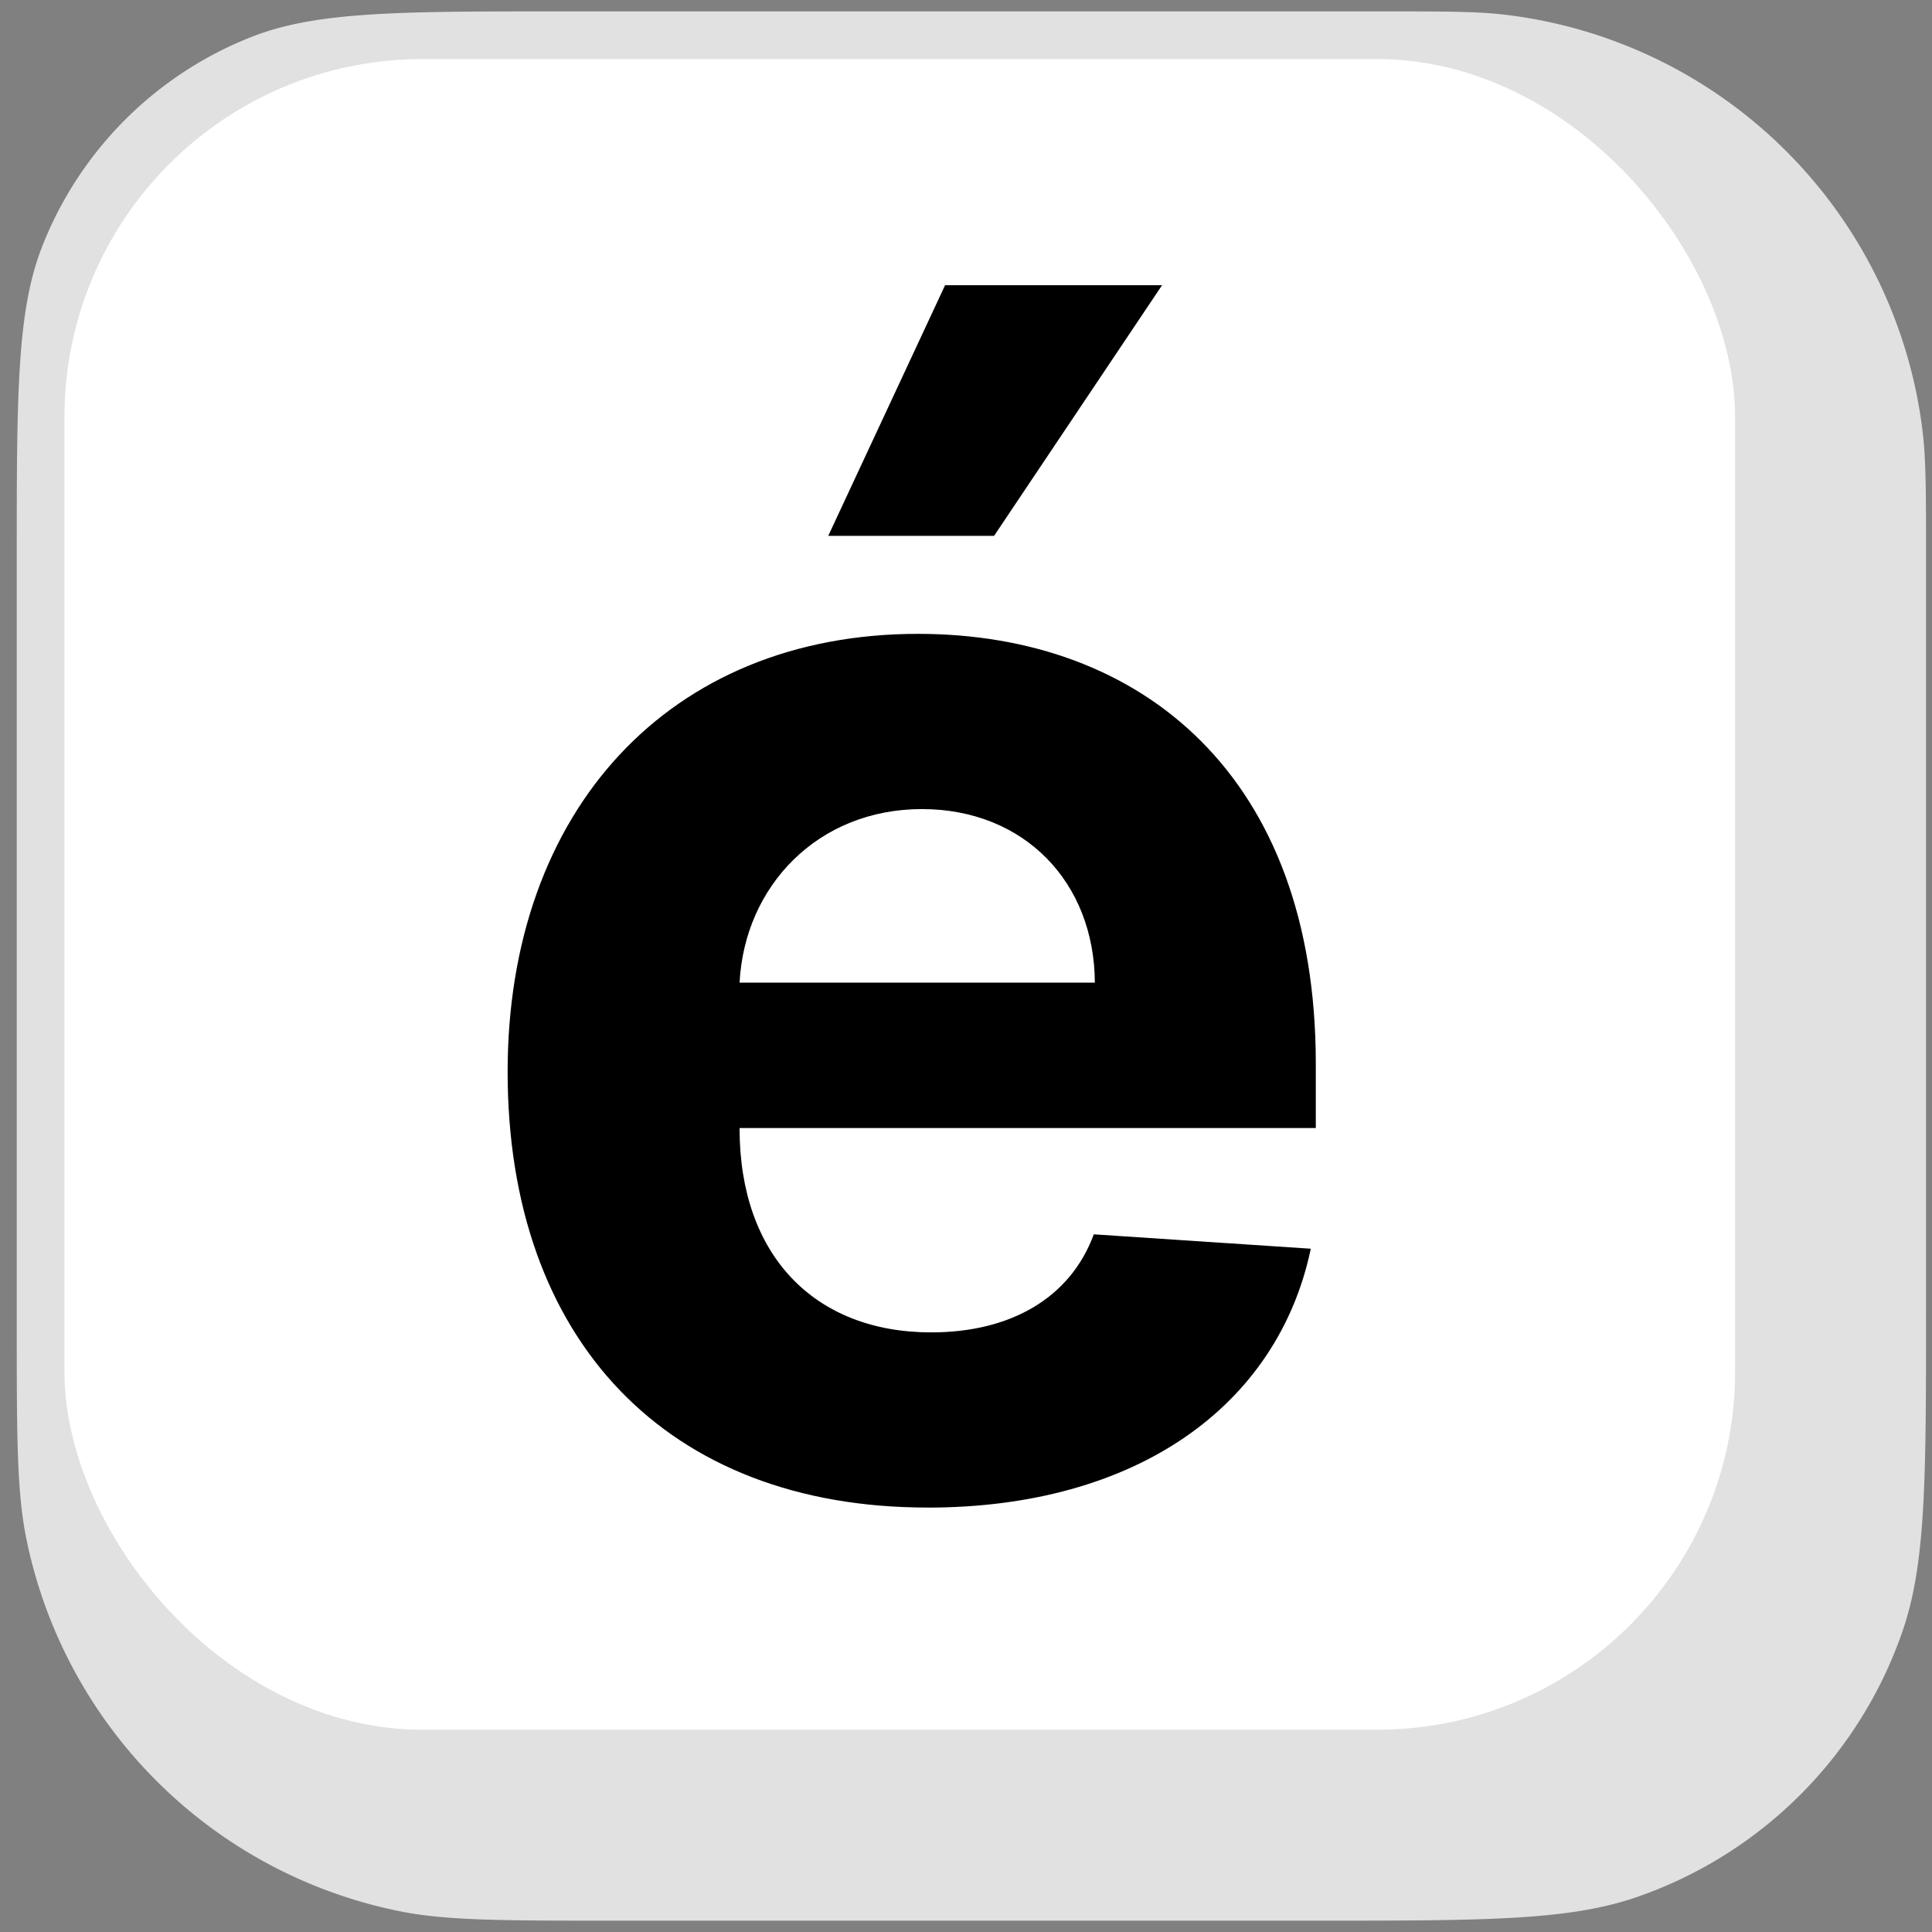
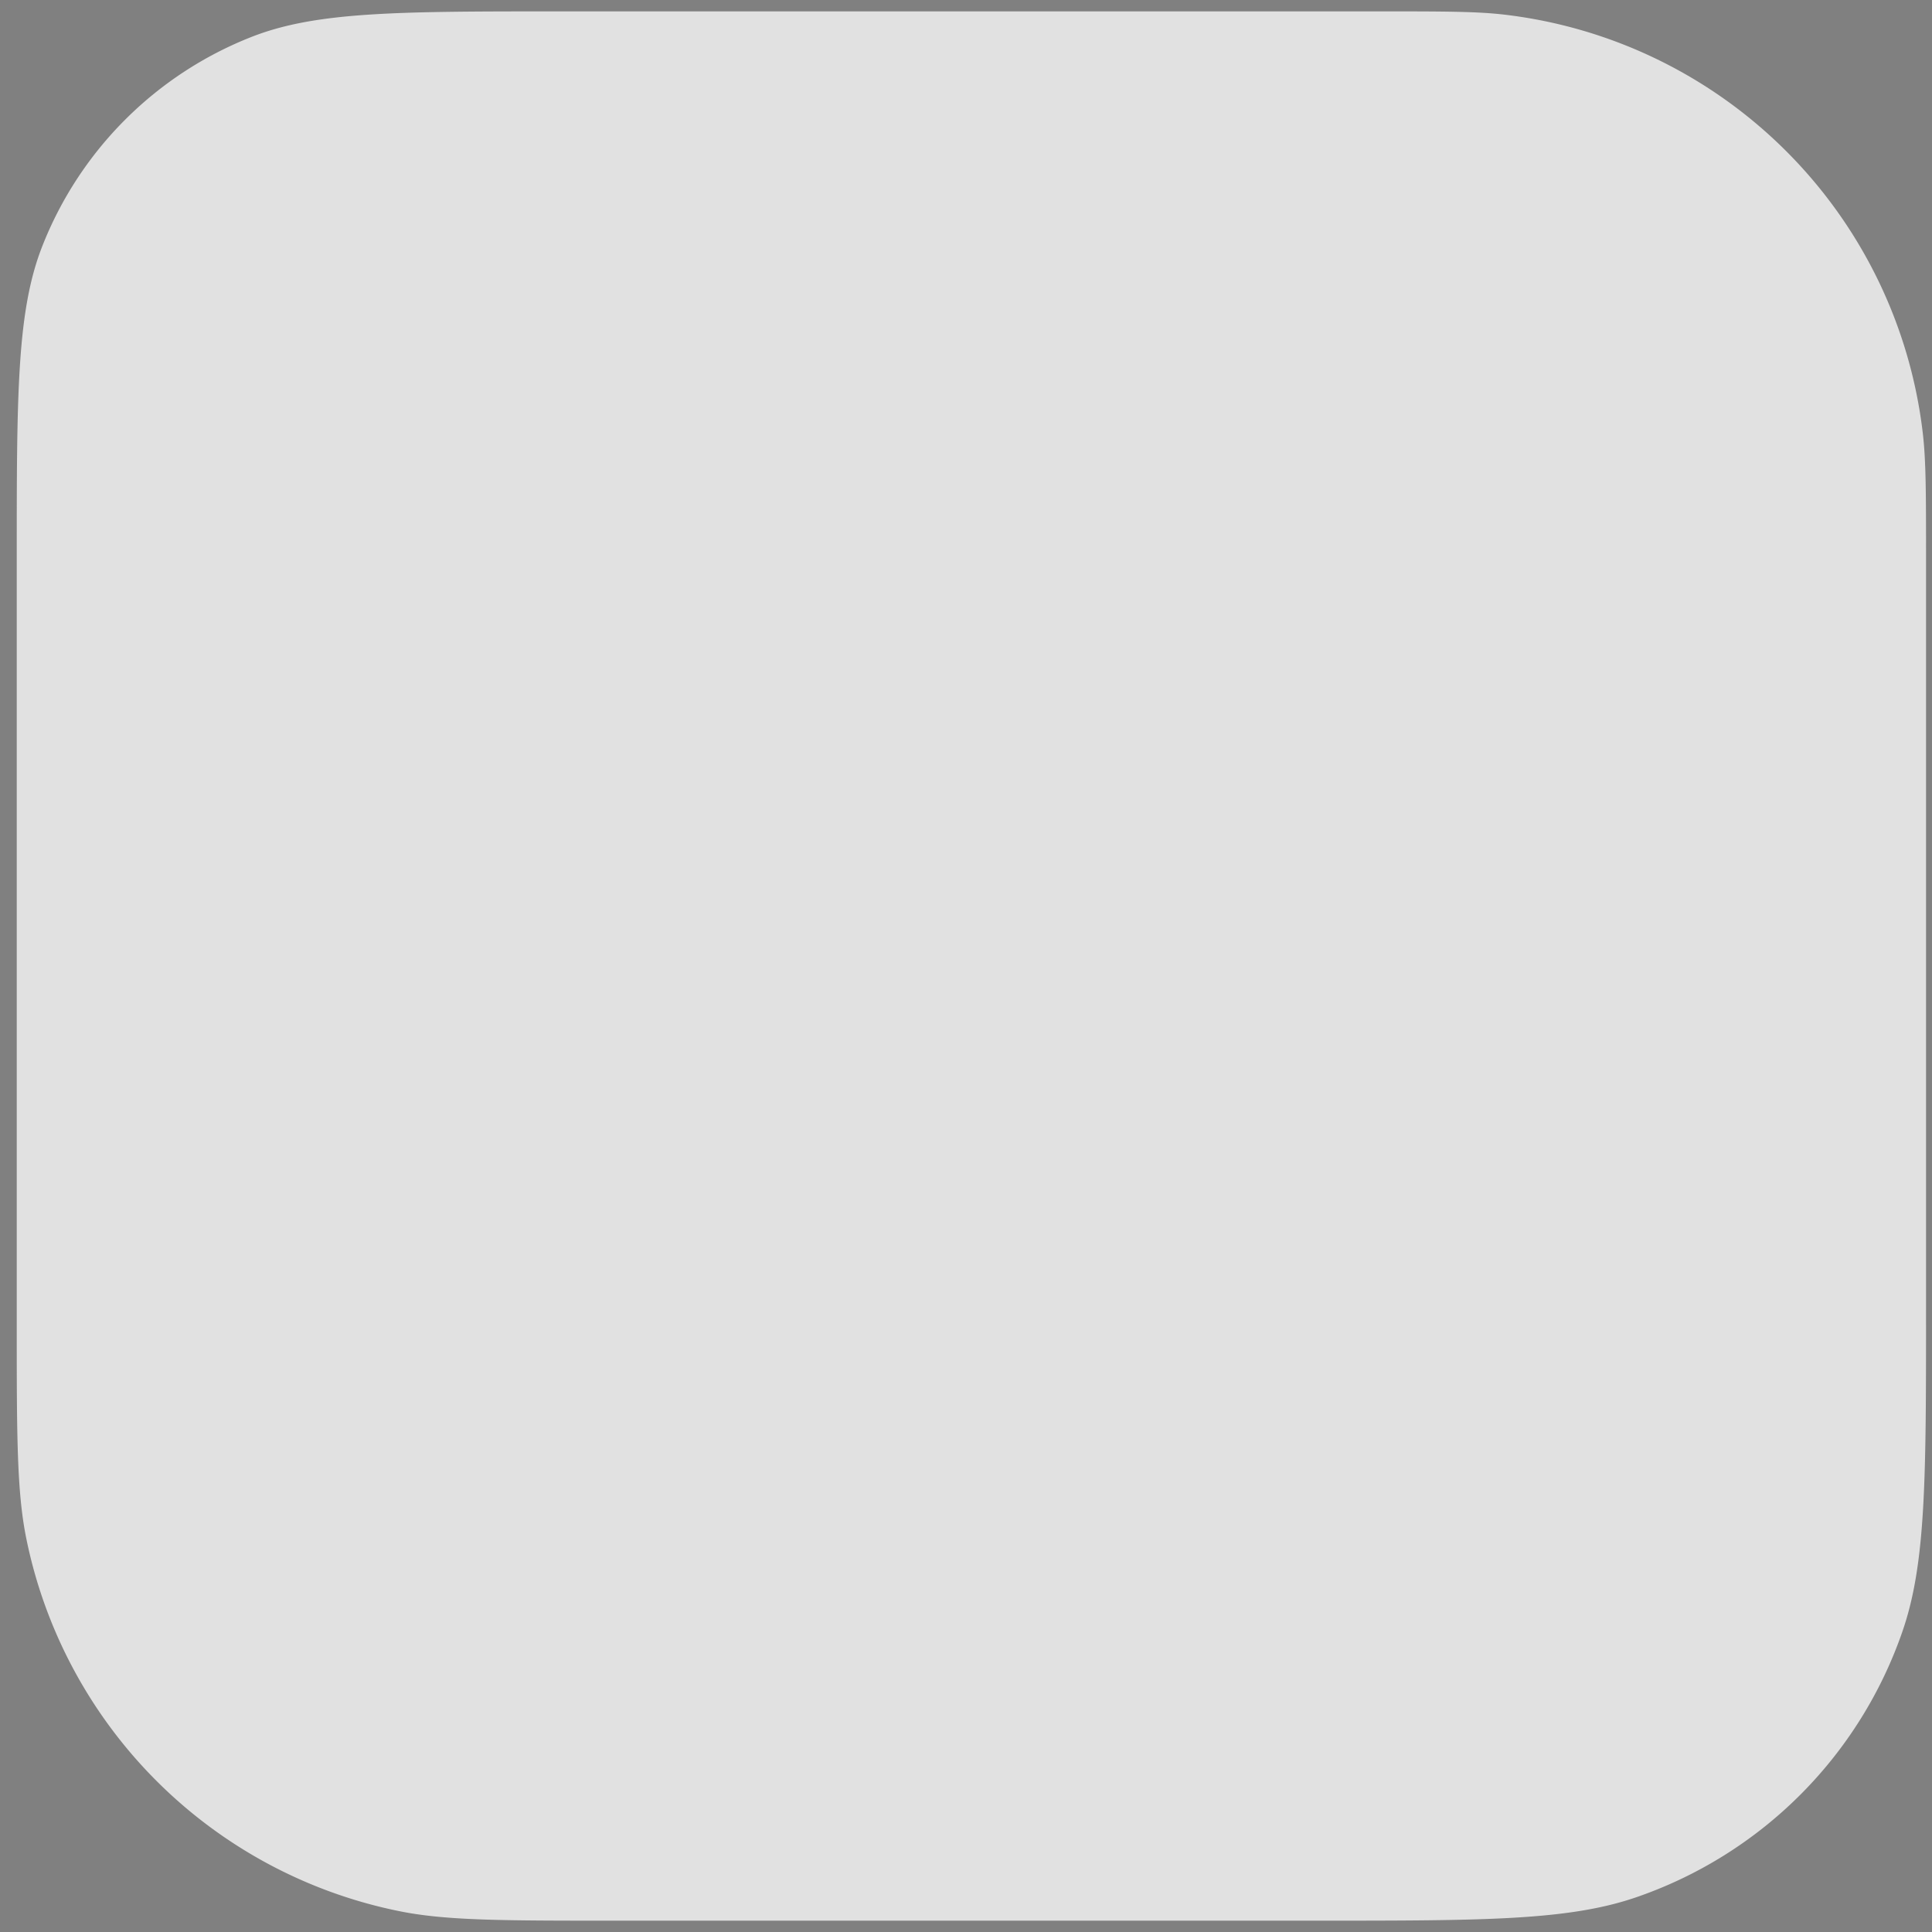
<svg xmlns="http://www.w3.org/2000/svg" fill="none" viewBox="0 0 36 36">
  <rect x="0" y="0" width="36" height="36" fill="#808080" stroke="none" />
  <path d="M.312 10.443v14.185c0 2.107 0 3.16.177 4.035a8.89 8.89 0 0 0 6.948 6.948c.875.178 1.929.178 4.036.178h13.022c3.155 0 4.732 0 6.002-.439a8 8 0 0 0 4.953-4.953c.439-1.27.439-2.847.439-6.002V10.443c0-1.242 0-1.862-.062-2.384A8.894 8.894 0 0 0 28.042.274C27.52.212 26.899.212 25.657.212h-15.18c-3.048 0-4.572 0-5.783.473a6.9 6.9 0 0 0-3.909 3.91C.312 5.804.312 7.35.312 10.442Z" fill="#E1E1E1" />
-   <rect x="1.201" y="1.101" width="31.13" height="31.13" rx="6.671" fill="#fff" />
-   <path d="M17.281 28.092c3.9 0 6.529-1.899 7.144-4.824L20.381 23c-.441 1.2-1.57 1.827-3.028 1.827-2.187 0-3.572-1.447-3.572-3.798v-.01h10.737v-1.201c0-5.359-3.244-8.007-7.412-8.007-4.64 0-7.647 3.295-7.647 8.16 0 5 2.967 8.12 7.822 8.12Zm-3.5-9.782c.092-1.797 1.457-3.234 3.397-3.234 1.9 0 3.213 1.355 3.223 3.234zm1.652-8.325h3.09l3.13-4.67H17.61z" fill="#000" />
</svg>